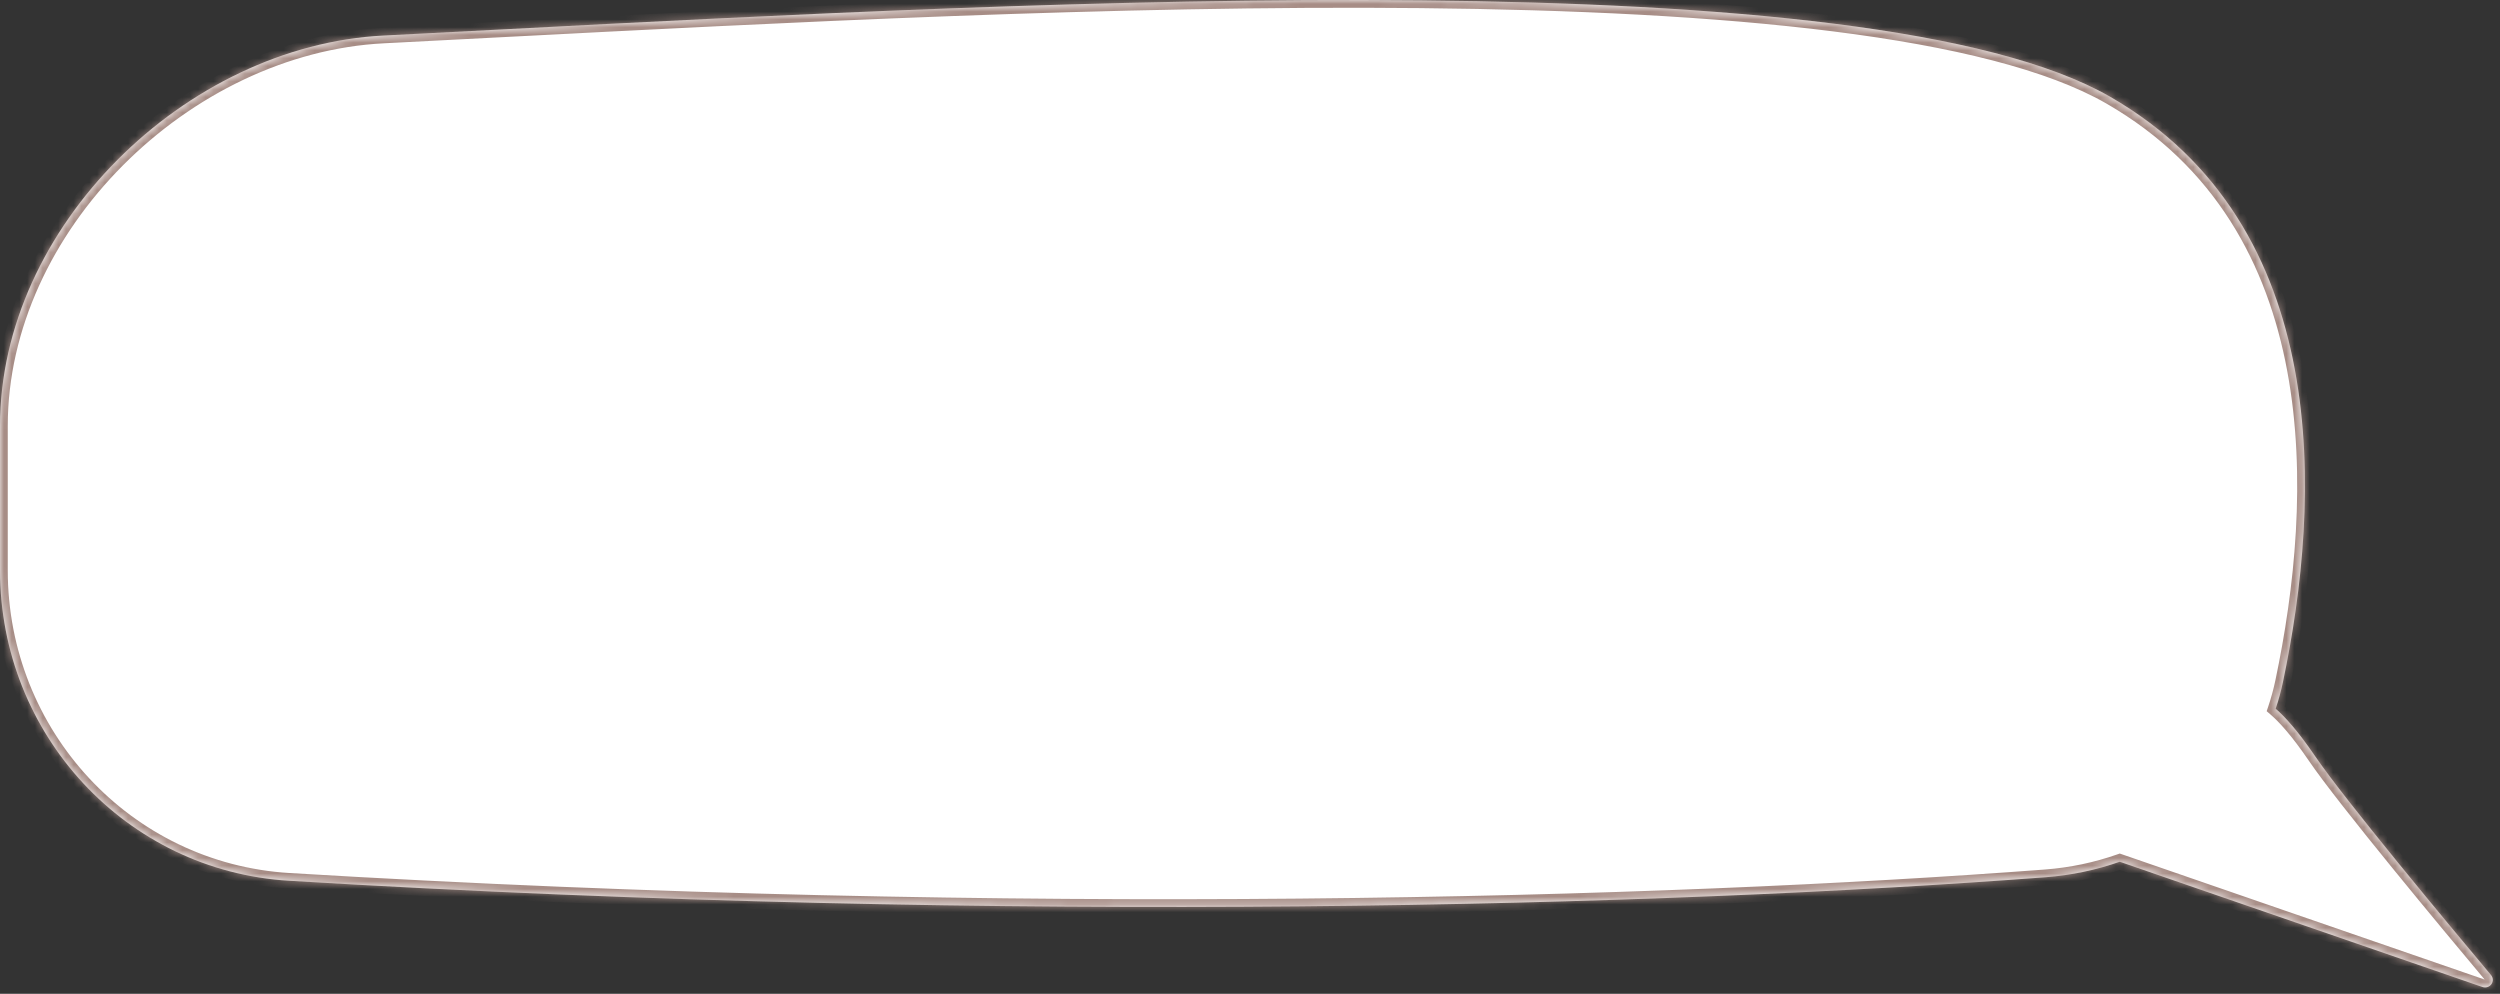
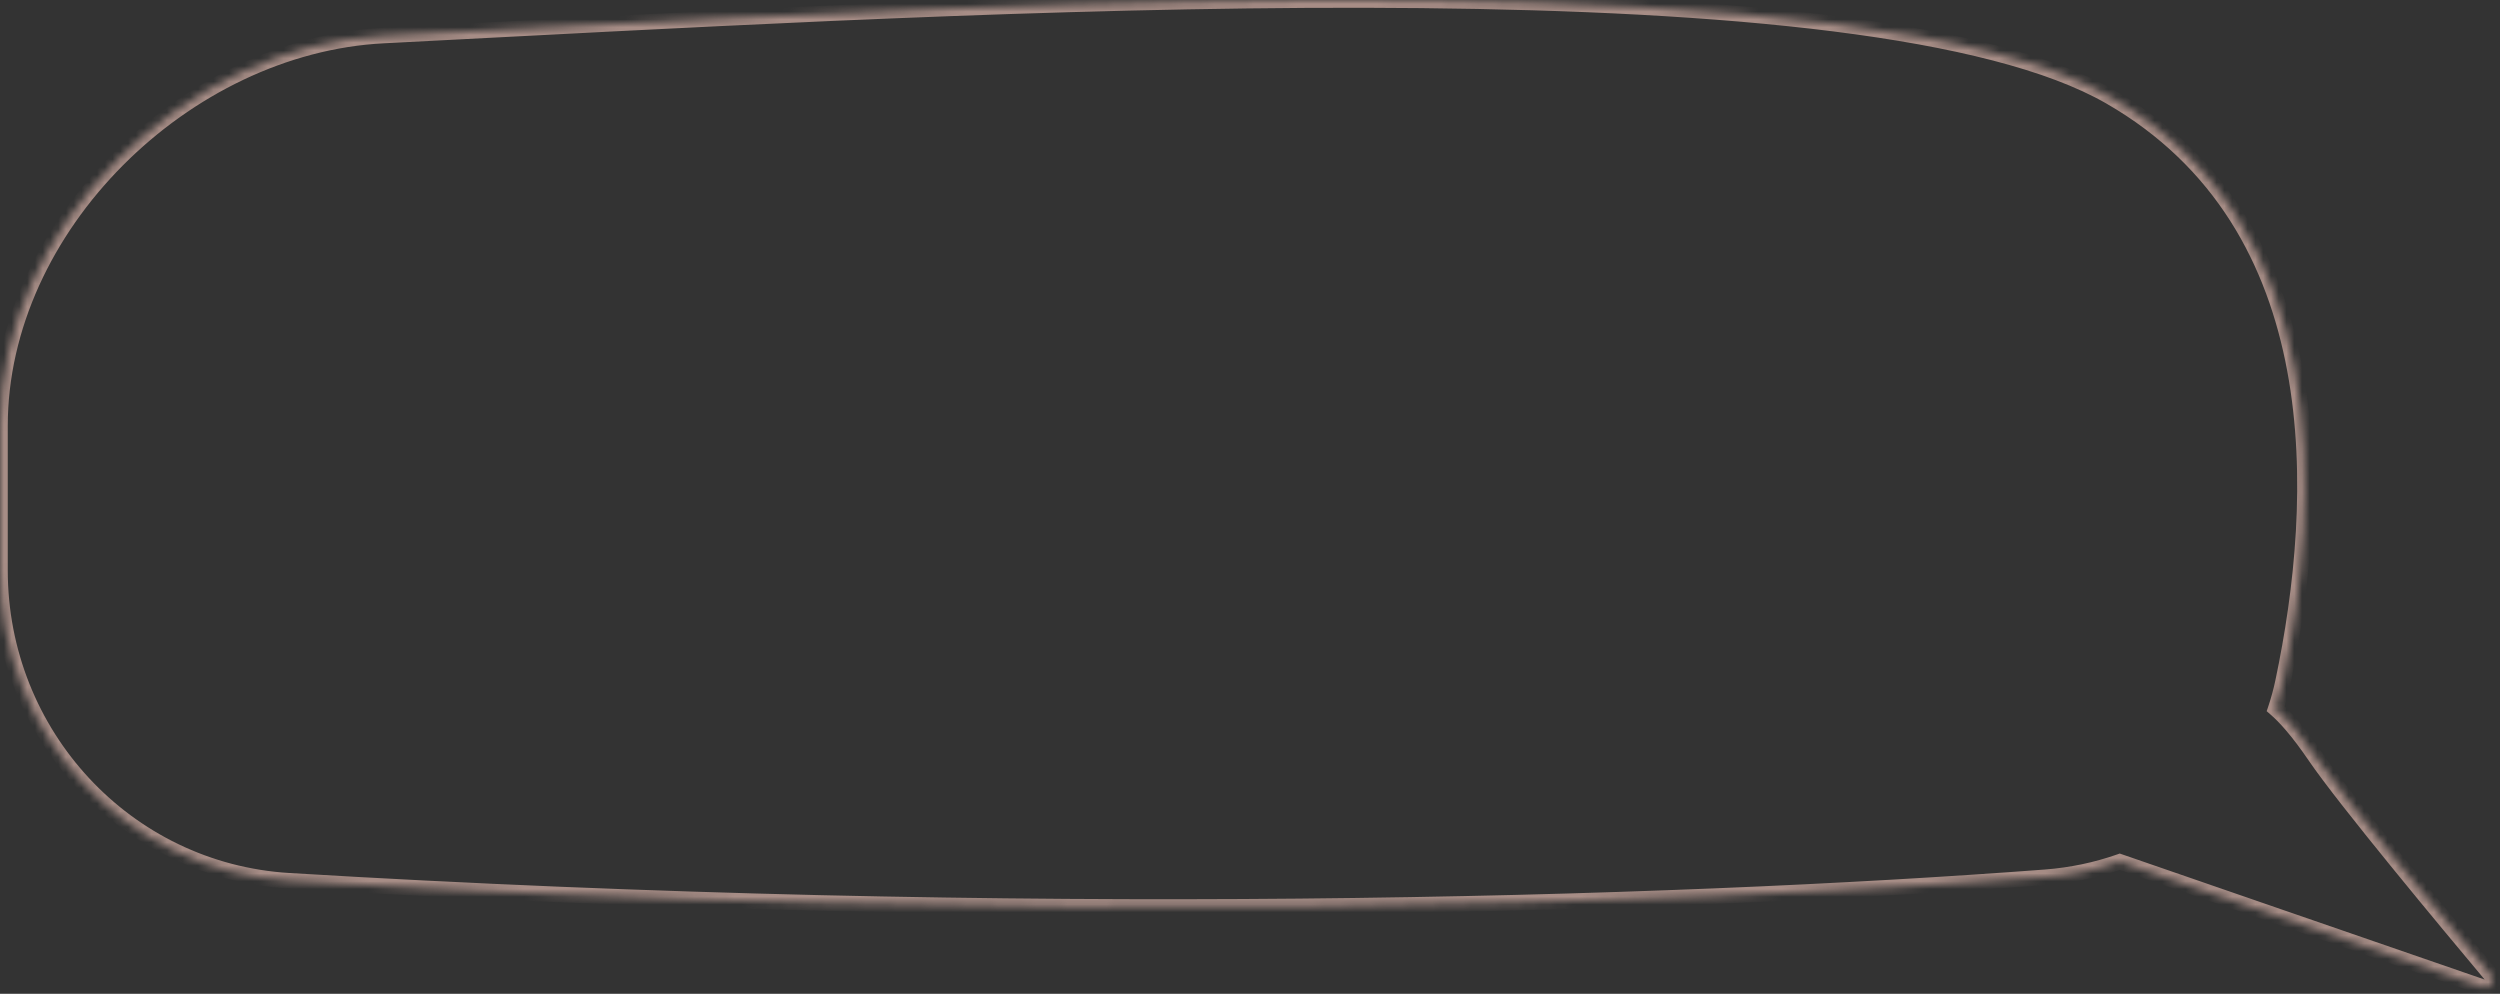
<svg xmlns="http://www.w3.org/2000/svg" width="322" height="128" viewBox="0 0 322 128" fill="none">
  <rect x="0" y="0" width="322" height="128" fill="#333333" stroke="none" />
  <mask id="path-1-inside-1_144_4408" fill="white">
    <path fill-rule="evenodd" clip-rule="evenodd" d="M64.506 3.797C135.169 0.106 240.778 -5.41 271.811 12.474C300.581 29.055 298.997 64.367 294.045 87.847C293.796 89.026 293.483 90.172 293.109 91.283C294.254 92.271 295.938 94.086 298.205 97.42C301.997 102.994 315.426 119.124 320.836 125.578C321.489 126.357 320.695 127.457 319.728 127.123L273.027 110.994C269.996 112.06 266.777 112.739 263.459 112.991C214.555 116.702 131.488 119.128 37.24 113.444C16.19 112.175 0 94.567 0 73.478V54.848C0 29.247 23.846 5.87 49.416 4.577C54.224 4.334 59.269 4.07 64.506 3.797Z" />
  </mask>
-   <path fill-rule="evenodd" clip-rule="evenodd" d="M64.506 3.797C135.169 0.106 240.778 -5.41 271.811 12.474C300.581 29.055 298.997 64.367 294.045 87.847C293.796 89.026 293.483 90.172 293.109 91.283C294.254 92.271 295.938 94.086 298.205 97.42C301.997 102.994 315.426 119.124 320.836 125.578C321.489 126.357 320.695 127.457 319.728 127.123L273.027 110.994C269.996 112.06 266.777 112.739 263.459 112.991C214.555 116.702 131.488 119.128 37.24 113.444C16.19 112.175 0 94.567 0 73.478V54.848C0 29.247 23.846 5.87 49.416 4.577C54.224 4.334 59.269 4.07 64.506 3.797Z" fill="white" />
  <path d="M271.811 12.474L272.31 11.608L271.811 12.474ZM64.506 3.797L64.454 2.798L64.454 2.798L64.506 3.797ZM294.045 87.847L293.066 87.641L293.066 87.641L294.045 87.847ZM293.109 91.283L292.456 92.04L291.947 91.601L292.161 90.965L293.109 91.283ZM298.205 97.42L297.378 97.982L297.378 97.982L298.205 97.42ZM320.836 125.578L321.602 124.935L321.602 124.935L320.836 125.578ZM319.728 127.123L319.401 128.068L319.401 128.068L319.728 127.123ZM273.027 110.994L272.695 110.05L273.024 109.935L273.353 110.049L273.027 110.994ZM263.459 112.991L263.535 113.988L263.535 113.988L263.459 112.991ZM37.24 113.444L37.18 114.442L37.18 114.442L37.24 113.444ZM49.416 4.577L49.466 5.576L49.466 5.576L49.416 4.577ZM271.312 13.341C263.737 8.975 251.489 5.984 236.14 4.047C220.825 2.113 202.549 1.242 183.01 1.045C143.932 0.65 99.896 2.95 64.558 4.795L64.454 2.798C99.779 0.953 143.879 -1.351 183.03 -0.955C202.605 -0.757 220.967 0.115 236.39 2.062C251.779 4.005 264.369 7.031 272.31 11.608L271.312 13.341ZM293.066 87.641C295.53 75.961 297.138 61.409 294.591 47.757C292.049 34.133 285.383 21.45 271.312 13.341L272.31 11.608C287.009 20.079 293.936 33.343 296.557 47.39C299.172 61.409 297.512 76.253 295.023 88.054L293.066 87.641ZM292.161 90.965C292.522 89.89 292.825 88.781 293.066 87.641L295.023 88.054C294.766 89.27 294.443 90.454 294.057 91.602L292.161 90.965ZM293.762 90.526C294.994 91.588 296.734 93.478 299.032 96.857L297.378 97.982C295.142 94.694 293.514 92.953 292.456 92.04L293.762 90.526ZM299.032 96.857C302.787 102.379 316.172 118.457 321.602 124.935L320.069 126.22C314.679 119.79 301.206 103.61 297.378 97.982L299.032 96.857ZM321.602 124.935C322.971 126.569 321.232 128.701 319.401 128.068L320.054 126.178C320.064 126.181 320.072 126.183 320.076 126.184C320.081 126.185 320.083 126.185 320.083 126.185C320.083 126.185 320.081 126.185 320.078 126.186C320.073 126.188 320.075 126.188 320.077 126.184C320.08 126.18 320.074 126.186 320.074 126.206C320.074 126.217 320.076 126.226 320.079 126.232C320.081 126.238 320.081 126.234 320.069 126.22L321.602 124.935ZM319.401 128.068L272.7 111.939L273.353 110.049L320.054 126.178L319.401 128.068ZM263.384 111.994C266.615 111.749 269.747 111.087 272.695 110.05L273.358 111.937C270.244 113.033 266.939 113.73 263.535 113.988L263.384 111.994ZM37.301 112.446C131.501 118.127 214.522 115.701 263.384 111.994L263.535 113.988C214.588 117.702 131.476 120.129 37.18 114.442L37.301 112.446ZM1 73.478C1 94.051 16.791 111.209 37.301 112.446L37.18 114.442C15.588 113.14 -1 95.083 -1 73.478H1ZM1 54.848V73.478H-1V54.848H1ZM49.466 5.576C36.964 6.208 24.837 12.247 15.829 21.302C6.821 30.357 1 42.359 1 54.848H-1C-1 41.736 5.103 29.248 14.411 19.892C23.718 10.535 36.298 4.239 49.365 3.578L49.466 5.576ZM64.558 4.795C59.321 5.069 54.276 5.332 49.466 5.576L49.365 3.578C54.173 3.335 59.217 3.071 64.454 2.798L64.558 4.795Z" fill="#A78D86" mask="url(#path-1-inside-1_144_4408)" />
</svg>